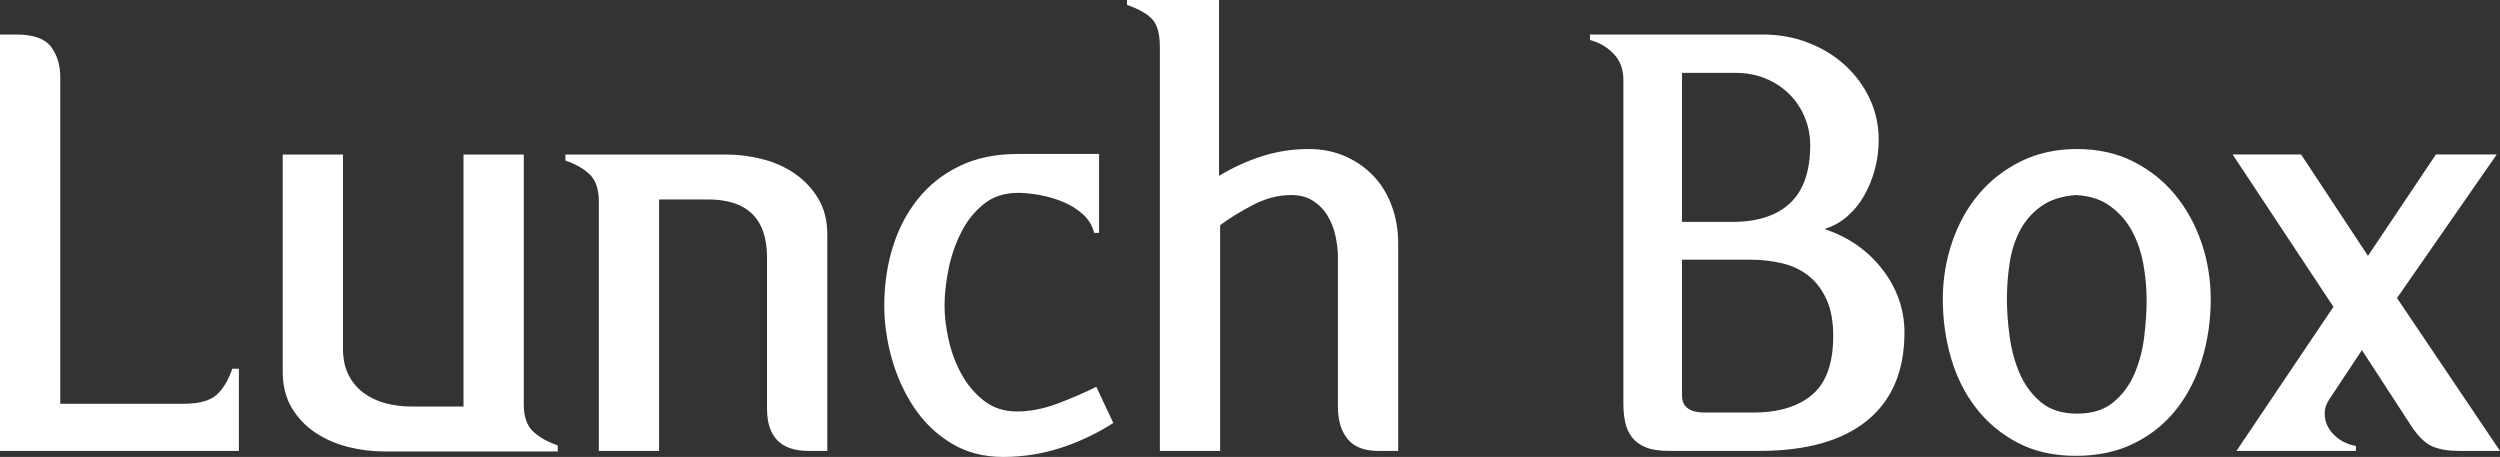
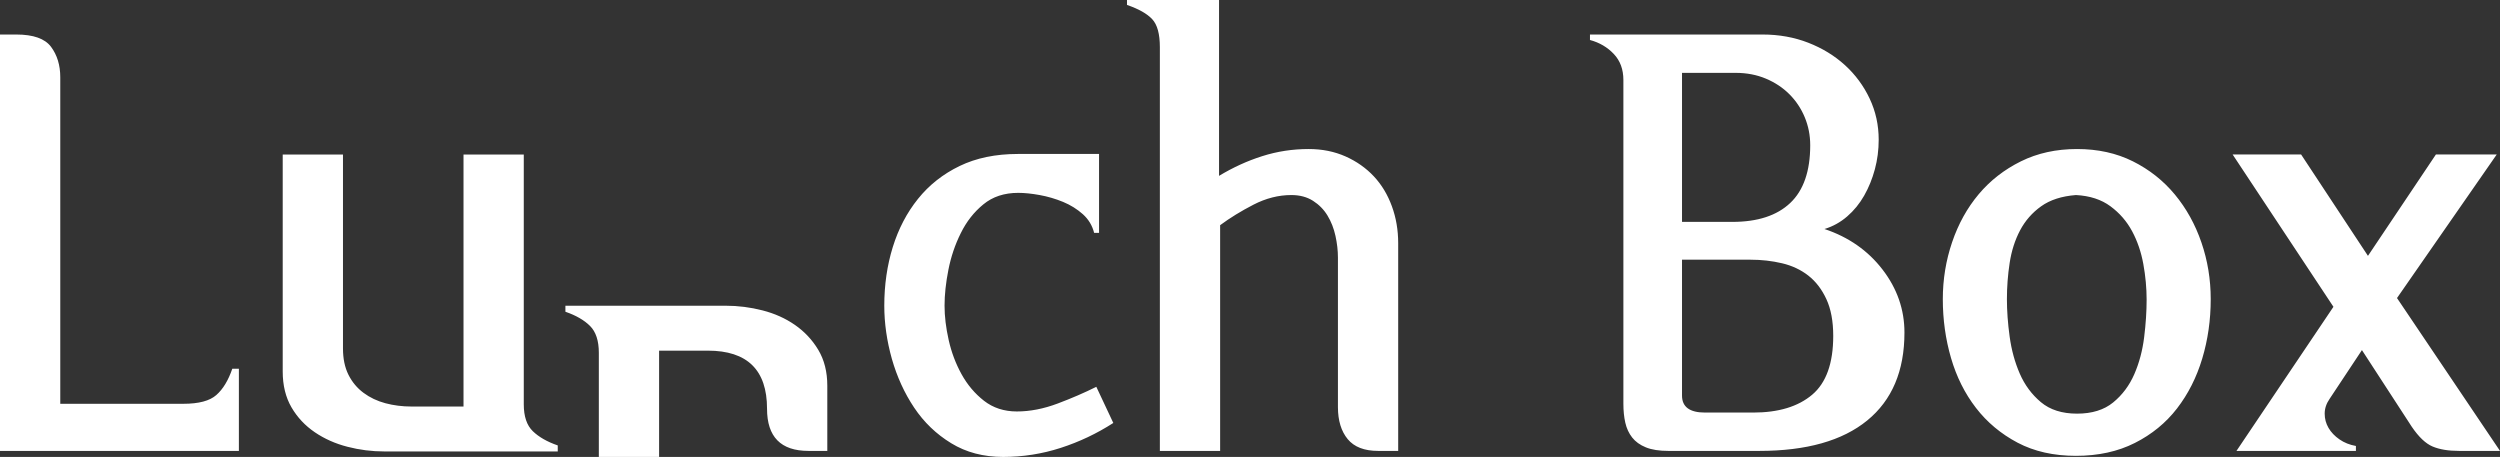
<svg xmlns="http://www.w3.org/2000/svg" xml:space="preserve" width="123.651mm" height="22.6mm" version="1.1" style="shape-rendering:geometricPrecision; text-rendering:geometricPrecision; image-rendering:optimizeQuality; fill-rule:evenodd; clip-rule:evenodd" viewBox="0 0 25133.88 4593.74">
  <rect x="0" y="0" width="25133.88" height="4593.74" fill="#333333" stroke="none" />
  <defs>
    <style type="text/css">
   
    .fil0 {fill:white;fill-rule:nonzero}
   
  </style>
  </defs>
  <g id="Capa_x0020_1">
-     <path class="fil0" d="M2401.6 4533.19l-2401.6 0 0 -4186.18 163.49 0c171.68,0 288.27,41.26 349.74,123.87 61.49,82.69 92.71,184.52 92.71,305.75l0 3282.85 1237.47 0c155.19,0 265.3,-29.41 331.42,-88.16 67.04,-58.74 120.31,-146.9 160.66,-264.41l66.12 0 0 352.56 0 473.71zm3205.74 5.45l-1743.31 0c-125.76,0 -248.82,-15.57 -369.94,-46.81 -122.14,-31.14 -231.33,-79.86 -328.7,-145.9 -97.28,-66.12 -176.23,-149.64 -234.97,-250.64 -58.76,-101 -88.18,-221.21 -88.18,-360.75l0 -2181.29 605.93 0 0 1949.95c0,102.83 18.31,190.91 55.02,264.41 36.79,73.4 87.24,133.97 151.55,181.7 64.21,47.73 137.71,82.69 220.32,104.64 82.61,22.03 169.77,33.07 261.56,33.07l523.34 0 0 -2533.77 605.83 0 0 2511.71c0,121.23 30.33,211.21 90.9,269.95 60.65,58.74 144.18,106.47 250.64,143.18l0 60.55zm2710 -5.45l-189.16 0c-278.17,0 -416.77,-141.35 -416.77,-424.15l0 -1520.25c0,-389.27 -198.28,-583.81 -594.83,-583.81l-490.27 0 0 2528.22 -605.83 0 0 -2506.18c0,-121.21 -29.43,-211.19 -88.18,-269.93 -58.74,-58.76 -141.35,-106.47 -247.9,-143.18l0 -60.65 1611.15 0c125.78,0 248.82,15.65 369.96,46.81 122.12,31.24 230.42,79.86 325.95,145.98 95.45,66.12 174.42,149.64 234.97,250.64 60.57,101 90.9,221.23 90.9,360.77l0 2175.74zm2875.31 -280.89c-165.31,106.47 -341.54,189.99 -528.79,250.56 -187.35,60.65 -380.08,90.88 -578.45,90.88 -198.26,0 -372.68,-45.9 -522.33,-137.71 -150.54,-91.79 -274.49,-211.11 -372.68,-358.01 -98.26,-146.92 -172.59,-310.3 -224.04,-490.19 -50.47,-179.97 -76.14,-358.01 -76.14,-534.34 0,-209.3 28.42,-405.76 85.33,-589.36 56.93,-183.61 141.35,-345.18 253.39,-484.7 112.02,-139.54 251.54,-249.73 418.58,-330.53 167.12,-80.78 362.66,-121.12 586.62,-121.12l815.23 0 0 793.18 -49.54 0c-18.4,-73.48 -56.02,-135.88 -112.93,-187.25 -57.83,-51.45 -123.95,-92.81 -199.2,-123.95 -76.22,-31.24 -154.28,-54.19 -235.05,-68.87 -80.8,-14.74 -153.28,-22.03 -215.68,-22.03 -140.52,0 -257.11,38.52 -350.73,115.68 -94.54,77.14 -169.85,173.49 -226.78,289.16 -57.83,115.66 -99.09,238.71 -124.78,369.05 -25.77,130.33 -38.6,250.64 -38.6,360.75 0,106.55 13.84,221.31 41.34,344.27 27.5,123.06 70.67,237.8 129.42,344.27 58.74,106.47 134.07,195.54 225.87,267.13 91.81,71.59 201.92,107.49 330.43,107.49 132.24,0 269.04,-26.69 410.39,-79.88 141.37,-53.28 270.87,-109.29 388.36,-168.04l170.78 363.58zm2864.19 280.89l-201.92 0c-138.63,0 -240.54,-39.45 -305.75,-118.4 -65.13,-78.97 -98.18,-186.35 -98.18,-322.23l0 -1503.77c0,-69.78 -8.29,-142.26 -24.78,-217.59 -16.57,-75.23 -43.17,-143.18 -79.88,-203.73 -36.69,-60.65 -85.43,-110.21 -145.98,-148.73 -60.57,-38.62 -133.08,-57.85 -217.59,-57.85 -128.5,0 -255.2,32.16 -380.06,96.37 -124.86,64.29 -236.8,133.16 -335.97,206.56l0 2269.38 -605.93 0 0 -4059.48c0,-132.24 -25.69,-225.89 -77.06,-280.97 -51.47,-55.02 -135.88,-102.83 -253.37,-143.18l0 -49.56 925.34 0 0 1768.09c139.52,-84.44 283.7,-150.56 434.25,-198.28 149.64,-47.73 305.65,-71.59 466.31,-71.59 135.88,0 258.94,24.78 370.88,74.33 111.1,49.54 206.56,116.57 285.52,201.09 78.97,84.44 138.61,184.52 180.86,300.2 42.28,115.66 63.32,239.53 63.32,371.77l0 2087.58zm5089.65 -1189.74c0,385.53 -124.86,680.24 -374.59,883.99 -249.65,203.83 -611.4,305.75 -1085.1,305.75l-914.32 0c-91.79,0 -167.12,-11.93 -225.87,-35.79 -58.74,-23.86 -104.64,-56.93 -137.71,-99.19 -33.05,-42.16 -55.92,-91.79 -68.85,-148.73 -12.85,-56.91 -19.23,-120.21 -19.23,-189.99l0 -3255.35c0,-106.47 -32.14,-193.63 -96.45,-261.58 -64.21,-67.95 -144.07,-114.76 -239.53,-140.54l0 -55 1735.02 0c165.21,0 318.6,27.5 459.95,82.61 141.35,55.1 264.39,130.33 369.03,225.79 104.66,95.53 187.27,207.47 247.92,336.08 60.57,128.5 90.8,266.21 90.8,413.03 0,102.81 -12.83,202 -38.52,297.46 -25.69,95.53 -61.49,183.61 -107.38,264.39 -45.9,80.8 -102.83,150.56 -170.76,209.3 -67.95,58.84 -144.18,101 -228.61,126.69 242.35,80.78 437,216.66 583.9,407.65 146.92,190.91 220.32,402.12 220.32,633.45zm-947.37 -1883.85c0,-99.09 -18.42,-192.71 -55.1,-280.87 -36.71,-88.16 -88.18,-165.21 -154.2,-231.33 -66.12,-66.12 -145.09,-118.4 -236.9,-157.02 -91.79,-38.52 -192.8,-57.83 -302.9,-57.83l-539.83 0 0 1498.22 506.76 0c253.37,0 447.1,-63.3 581.07,-189.99 134.07,-126.69 201.11,-320.4 201.11,-581.17zm231.33 1916.9c0,-146.9 -22.97,-269.95 -68.87,-369.05 -45.9,-99.17 -106.47,-178.14 -181.78,-236.88 -75.23,-58.74 -163.4,-100.09 -264.41,-123.95 -101,-23.86 -206.56,-35.79 -316.66,-35.79l-688.56 0 0 1366.06c0,113.85 77.14,170.78 231.33,170.78l484.72 0c253.37,0 450.74,-59.76 592.09,-179.06 141.45,-119.32 212.13,-316.69 212.13,-592.11zm3795.08 -369.05c0,209.3 -28.42,408.5 -85.33,597.58 -56.93,189.16 -141.37,356.2 -253.39,501.27 -112.02,145.09 -253.37,260.77 -424.15,347.01 -170.76,86.35 -368.13,129.42 -592.09,129.42 -224.04,0 -419.6,-44.09 -586.62,-132.14 -167.12,-88.18 -306.66,-204.75 -418.6,-349.84 -112.02,-144.99 -195.54,-312.11 -250.64,-501.19 -55.08,-189.08 -82.61,-386.55 -82.61,-592.11 0,-198.37 31.16,-389.25 93.64,-572.86 62.38,-183.61 151.45,-344.27 267.13,-481.98 115.66,-137.71 257.01,-247.82 424.13,-330.53 167.04,-82.61 355.31,-123.87 564.59,-123.87 209.3,0 396.55,41.26 561.86,123.87 165.21,82.71 305.65,193.73 421.33,333.25 115.66,139.54 204.73,300.2 267.13,481.98 62.48,181.8 93.62,371.77 93.62,570.13zm-644.37 5.47c0,-117.49 -11.02,-236.8 -33.07,-358.01 -22.03,-121.23 -59.74,-231.33 -112.93,-330.53 -53.28,-99.09 -125.78,-182.69 -217.57,-250.54 -91.81,-67.95 -207.47,-105.66 -347.01,-112.95l5.47 0 -5.47 0c-143.26,11.04 -259.83,48.64 -349.74,112.95 -89.98,64.19 -160.66,144.99 -212.11,242.35 -51.39,97.26 -86.27,206.56 -104.66,327.68 -18.4,121.23 -27.5,242.37 -27.5,363.58 0,117.51 9.11,243.27 27.5,377.26 18.4,134.05 52.38,258.02 101.92,371.85 49.56,113.77 120.23,209.3 212.02,286.36 91.81,77.14 213.04,115.66 363.58,115.66 150.56,0 271.68,-37.6 363.5,-112.83 91.81,-75.33 162.49,-169.87 212.13,-283.72 49.54,-113.85 82.61,-237.8 99.09,-371.77 16.57,-134.07 24.86,-259.85 24.86,-377.34zm-710.59 -1052.03l5.47 0 -5.47 0zm4263.32 2572.3l-413.13 0c-106.47,0 -194.63,-14.68 -264.39,-44.09 -69.76,-29.33 -139.54,-95.45 -209.3,-198.28l-501.29 -771.14 -324.96 490.27c-33.05,47.73 -49.54,97.26 -49.54,148.63 0,51.47 12.83,99.19 38.52,143.28 25.67,44.07 62.38,82.61 110.21,115.66 47.71,33.07 102.81,55.1 165.21,66.12l0 49.56 -1200.76 0 974.87 -1448.68 -1013.49 -1531.27 688.54 0 671.97 1019.06 683.07 -1019.06 611.42 0 -1002.5 1443.19 1035.55 1536.76z" />
+     <path class="fil0" d="M2401.6 4533.19l-2401.6 0 0 -4186.18 163.49 0c171.68,0 288.27,41.26 349.74,123.87 61.49,82.69 92.71,184.52 92.71,305.75l0 3282.85 1237.47 0c155.19,0 265.3,-29.41 331.42,-88.16 67.04,-58.74 120.31,-146.9 160.66,-264.41l66.12 0 0 352.56 0 473.71zm3205.74 5.45l-1743.31 0c-125.76,0 -248.82,-15.57 -369.94,-46.81 -122.14,-31.14 -231.33,-79.86 -328.7,-145.9 -97.28,-66.12 -176.23,-149.64 -234.97,-250.64 -58.76,-101 -88.18,-221.21 -88.18,-360.75l0 -2181.29 605.93 0 0 1949.95c0,102.83 18.31,190.91 55.02,264.41 36.79,73.4 87.24,133.97 151.55,181.7 64.21,47.73 137.71,82.69 220.32,104.64 82.61,22.03 169.77,33.07 261.56,33.07l523.34 0 0 -2533.77 605.83 0 0 2511.71c0,121.23 30.33,211.21 90.9,269.95 60.65,58.74 144.18,106.47 250.64,143.18l0 60.55zm2710 -5.45l-189.16 0c-278.17,0 -416.77,-141.35 -416.77,-424.15c0,-389.27 -198.28,-583.81 -594.83,-583.81l-490.27 0 0 2528.22 -605.83 0 0 -2506.18c0,-121.21 -29.43,-211.19 -88.18,-269.93 -58.74,-58.76 -141.35,-106.47 -247.9,-143.18l0 -60.65 1611.15 0c125.78,0 248.82,15.65 369.96,46.81 122.12,31.24 230.42,79.86 325.95,145.98 95.45,66.12 174.42,149.64 234.97,250.64 60.57,101 90.9,221.23 90.9,360.77l0 2175.74zm2875.31 -280.89c-165.31,106.47 -341.54,189.99 -528.79,250.56 -187.35,60.65 -380.08,90.88 -578.45,90.88 -198.26,0 -372.68,-45.9 -522.33,-137.71 -150.54,-91.79 -274.49,-211.11 -372.68,-358.01 -98.26,-146.92 -172.59,-310.3 -224.04,-490.19 -50.47,-179.97 -76.14,-358.01 -76.14,-534.34 0,-209.3 28.42,-405.76 85.33,-589.36 56.93,-183.61 141.35,-345.18 253.39,-484.7 112.02,-139.54 251.54,-249.73 418.58,-330.53 167.12,-80.78 362.66,-121.12 586.62,-121.12l815.23 0 0 793.18 -49.54 0c-18.4,-73.48 -56.02,-135.88 -112.93,-187.25 -57.83,-51.45 -123.95,-92.81 -199.2,-123.95 -76.22,-31.24 -154.28,-54.19 -235.05,-68.87 -80.8,-14.74 -153.28,-22.03 -215.68,-22.03 -140.52,0 -257.11,38.52 -350.73,115.68 -94.54,77.14 -169.85,173.49 -226.78,289.16 -57.83,115.66 -99.09,238.71 -124.78,369.05 -25.77,130.33 -38.6,250.64 -38.6,360.75 0,106.55 13.84,221.31 41.34,344.27 27.5,123.06 70.67,237.8 129.42,344.27 58.74,106.47 134.07,195.54 225.87,267.13 91.81,71.59 201.92,107.49 330.43,107.49 132.24,0 269.04,-26.69 410.39,-79.88 141.37,-53.28 270.87,-109.29 388.36,-168.04l170.78 363.58zm2864.19 280.89l-201.92 0c-138.63,0 -240.54,-39.45 -305.75,-118.4 -65.13,-78.97 -98.18,-186.35 -98.18,-322.23l0 -1503.77c0,-69.78 -8.29,-142.26 -24.78,-217.59 -16.57,-75.23 -43.17,-143.18 -79.88,-203.73 -36.69,-60.65 -85.43,-110.21 -145.98,-148.73 -60.57,-38.62 -133.08,-57.85 -217.59,-57.85 -128.5,0 -255.2,32.16 -380.06,96.37 -124.86,64.29 -236.8,133.16 -335.97,206.56l0 2269.38 -605.93 0 0 -4059.48c0,-132.24 -25.69,-225.89 -77.06,-280.97 -51.47,-55.02 -135.88,-102.83 -253.37,-143.18l0 -49.56 925.34 0 0 1768.09c139.52,-84.44 283.7,-150.56 434.25,-198.28 149.64,-47.73 305.65,-71.59 466.31,-71.59 135.88,0 258.94,24.78 370.88,74.33 111.1,49.54 206.56,116.57 285.52,201.09 78.97,84.44 138.61,184.52 180.86,300.2 42.28,115.66 63.32,239.53 63.32,371.77l0 2087.58zm5089.65 -1189.74c0,385.53 -124.86,680.24 -374.59,883.99 -249.65,203.83 -611.4,305.75 -1085.1,305.75l-914.32 0c-91.79,0 -167.12,-11.93 -225.87,-35.79 -58.74,-23.86 -104.64,-56.93 -137.71,-99.19 -33.05,-42.16 -55.92,-91.79 -68.85,-148.73 -12.85,-56.91 -19.23,-120.21 -19.23,-189.99l0 -3255.35c0,-106.47 -32.14,-193.63 -96.45,-261.58 -64.21,-67.95 -144.07,-114.76 -239.53,-140.54l0 -55 1735.02 0c165.21,0 318.6,27.5 459.95,82.61 141.35,55.1 264.39,130.33 369.03,225.79 104.66,95.53 187.27,207.47 247.92,336.08 60.57,128.5 90.8,266.21 90.8,413.03 0,102.81 -12.83,202 -38.52,297.46 -25.69,95.53 -61.49,183.61 -107.38,264.39 -45.9,80.8 -102.83,150.56 -170.76,209.3 -67.95,58.84 -144.18,101 -228.61,126.69 242.35,80.78 437,216.66 583.9,407.65 146.92,190.91 220.32,402.12 220.32,633.45zm-947.37 -1883.85c0,-99.09 -18.42,-192.71 -55.1,-280.87 -36.71,-88.16 -88.18,-165.21 -154.2,-231.33 -66.12,-66.12 -145.09,-118.4 -236.9,-157.02 -91.79,-38.52 -192.8,-57.83 -302.9,-57.83l-539.83 0 0 1498.22 506.76 0c253.37,0 447.1,-63.3 581.07,-189.99 134.07,-126.69 201.11,-320.4 201.11,-581.17zm231.33 1916.9c0,-146.9 -22.97,-269.95 -68.87,-369.05 -45.9,-99.17 -106.47,-178.14 -181.78,-236.88 -75.23,-58.74 -163.4,-100.09 -264.41,-123.95 -101,-23.86 -206.56,-35.79 -316.66,-35.79l-688.56 0 0 1366.06c0,113.85 77.14,170.78 231.33,170.78l484.72 0c253.37,0 450.74,-59.76 592.09,-179.06 141.45,-119.32 212.13,-316.69 212.13,-592.11zm3795.08 -369.05c0,209.3 -28.42,408.5 -85.33,597.58 -56.93,189.16 -141.37,356.2 -253.39,501.27 -112.02,145.09 -253.37,260.77 -424.15,347.01 -170.76,86.35 -368.13,129.42 -592.09,129.42 -224.04,0 -419.6,-44.09 -586.62,-132.14 -167.12,-88.18 -306.66,-204.75 -418.6,-349.84 -112.02,-144.99 -195.54,-312.11 -250.64,-501.19 -55.08,-189.08 -82.61,-386.55 -82.61,-592.11 0,-198.37 31.16,-389.25 93.64,-572.86 62.38,-183.61 151.45,-344.27 267.13,-481.98 115.66,-137.71 257.01,-247.82 424.13,-330.53 167.04,-82.61 355.31,-123.87 564.59,-123.87 209.3,0 396.55,41.26 561.86,123.87 165.21,82.71 305.65,193.73 421.33,333.25 115.66,139.54 204.73,300.2 267.13,481.98 62.48,181.8 93.62,371.77 93.62,570.13zm-644.37 5.47c0,-117.49 -11.02,-236.8 -33.07,-358.01 -22.03,-121.23 -59.74,-231.33 -112.93,-330.53 -53.28,-99.09 -125.78,-182.69 -217.57,-250.54 -91.81,-67.95 -207.47,-105.66 -347.01,-112.95l5.47 0 -5.47 0c-143.26,11.04 -259.83,48.64 -349.74,112.95 -89.98,64.19 -160.66,144.99 -212.11,242.35 -51.39,97.26 -86.27,206.56 -104.66,327.68 -18.4,121.23 -27.5,242.37 -27.5,363.58 0,117.51 9.11,243.27 27.5,377.26 18.4,134.05 52.38,258.02 101.92,371.85 49.56,113.77 120.23,209.3 212.02,286.36 91.81,77.14 213.04,115.66 363.58,115.66 150.56,0 271.68,-37.6 363.5,-112.83 91.81,-75.33 162.49,-169.87 212.13,-283.72 49.54,-113.85 82.61,-237.8 99.09,-371.77 16.57,-134.07 24.86,-259.85 24.86,-377.34zm-710.59 -1052.03l5.47 0 -5.47 0zm4263.32 2572.3l-413.13 0c-106.47,0 -194.63,-14.68 -264.39,-44.09 -69.76,-29.33 -139.54,-95.45 -209.3,-198.28l-501.29 -771.14 -324.96 490.27c-33.05,47.73 -49.54,97.26 -49.54,148.63 0,51.47 12.83,99.19 38.52,143.28 25.67,44.07 62.38,82.61 110.21,115.66 47.71,33.07 102.81,55.1 165.21,66.12l0 49.56 -1200.76 0 974.87 -1448.68 -1013.49 -1531.27 688.54 0 671.97 1019.06 683.07 -1019.06 611.42 0 -1002.5 1443.19 1035.55 1536.76z" />
  </g>
</svg>